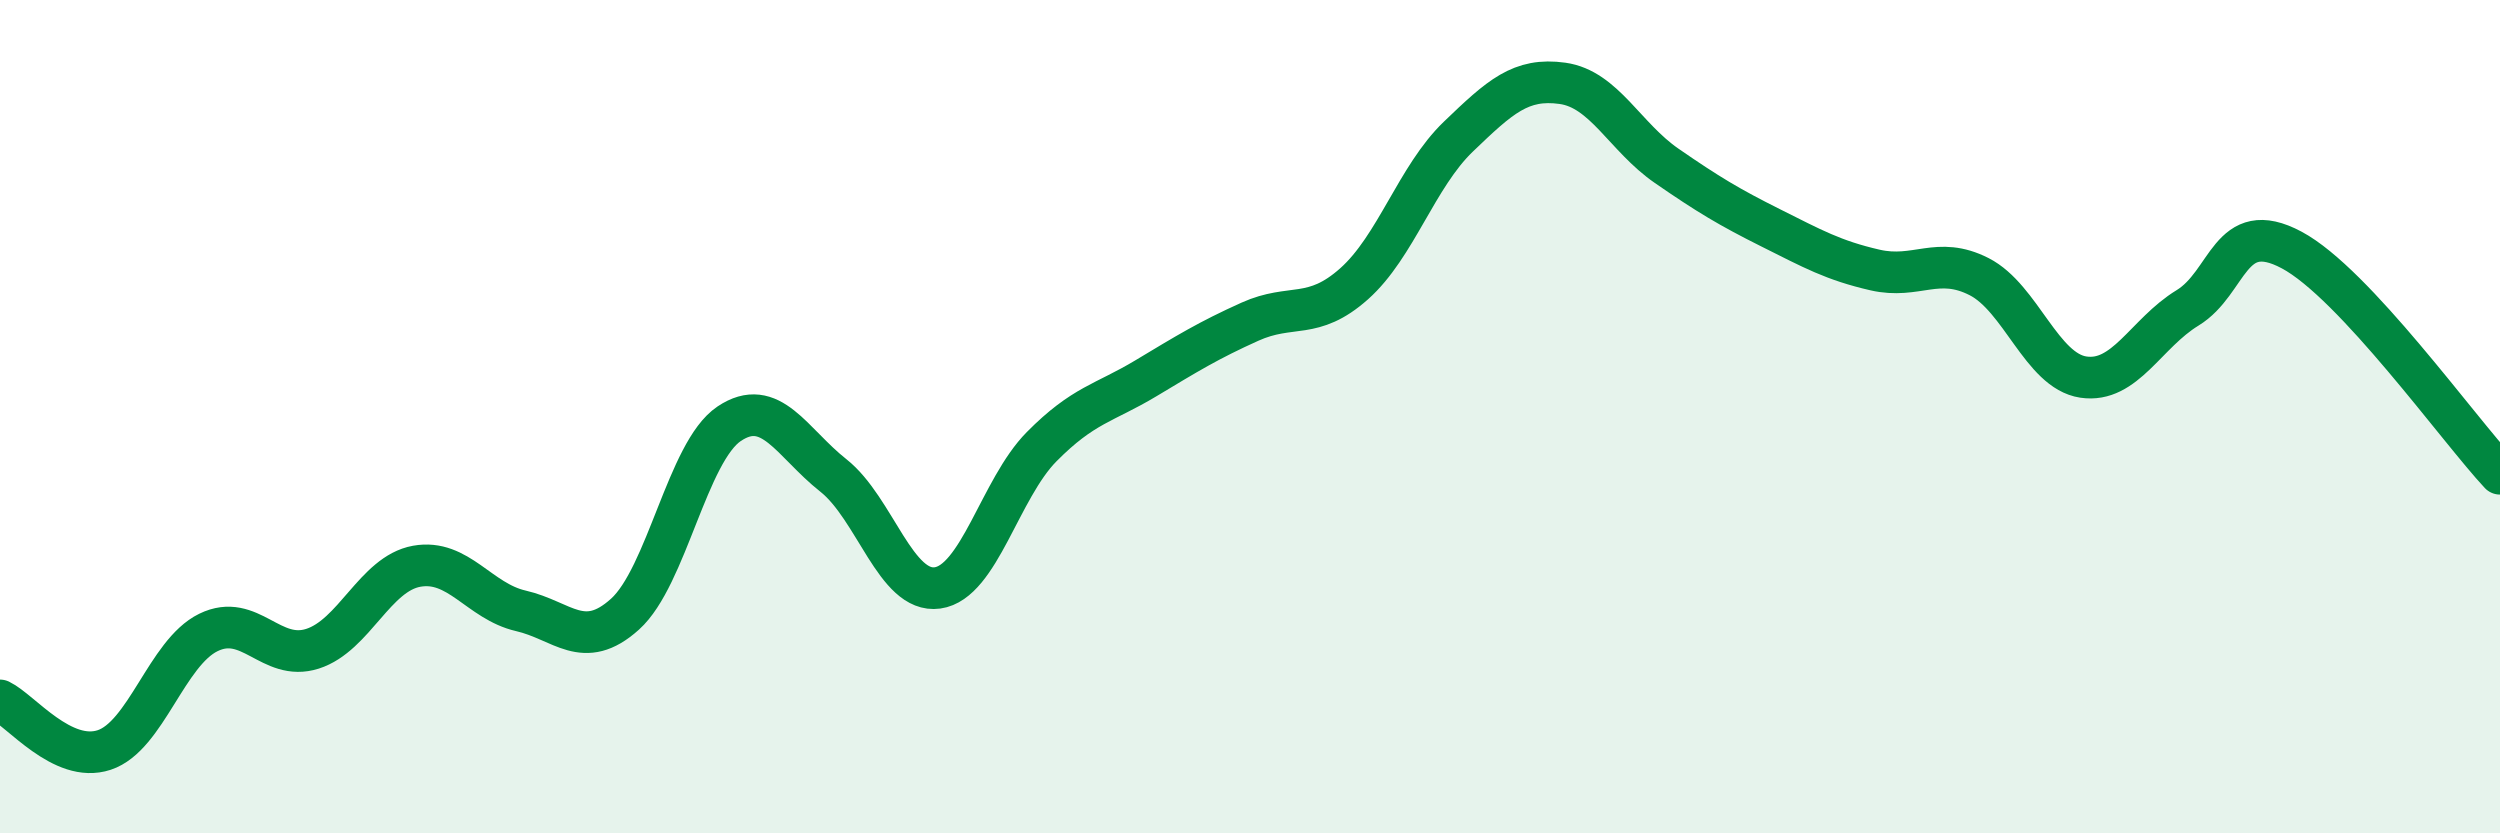
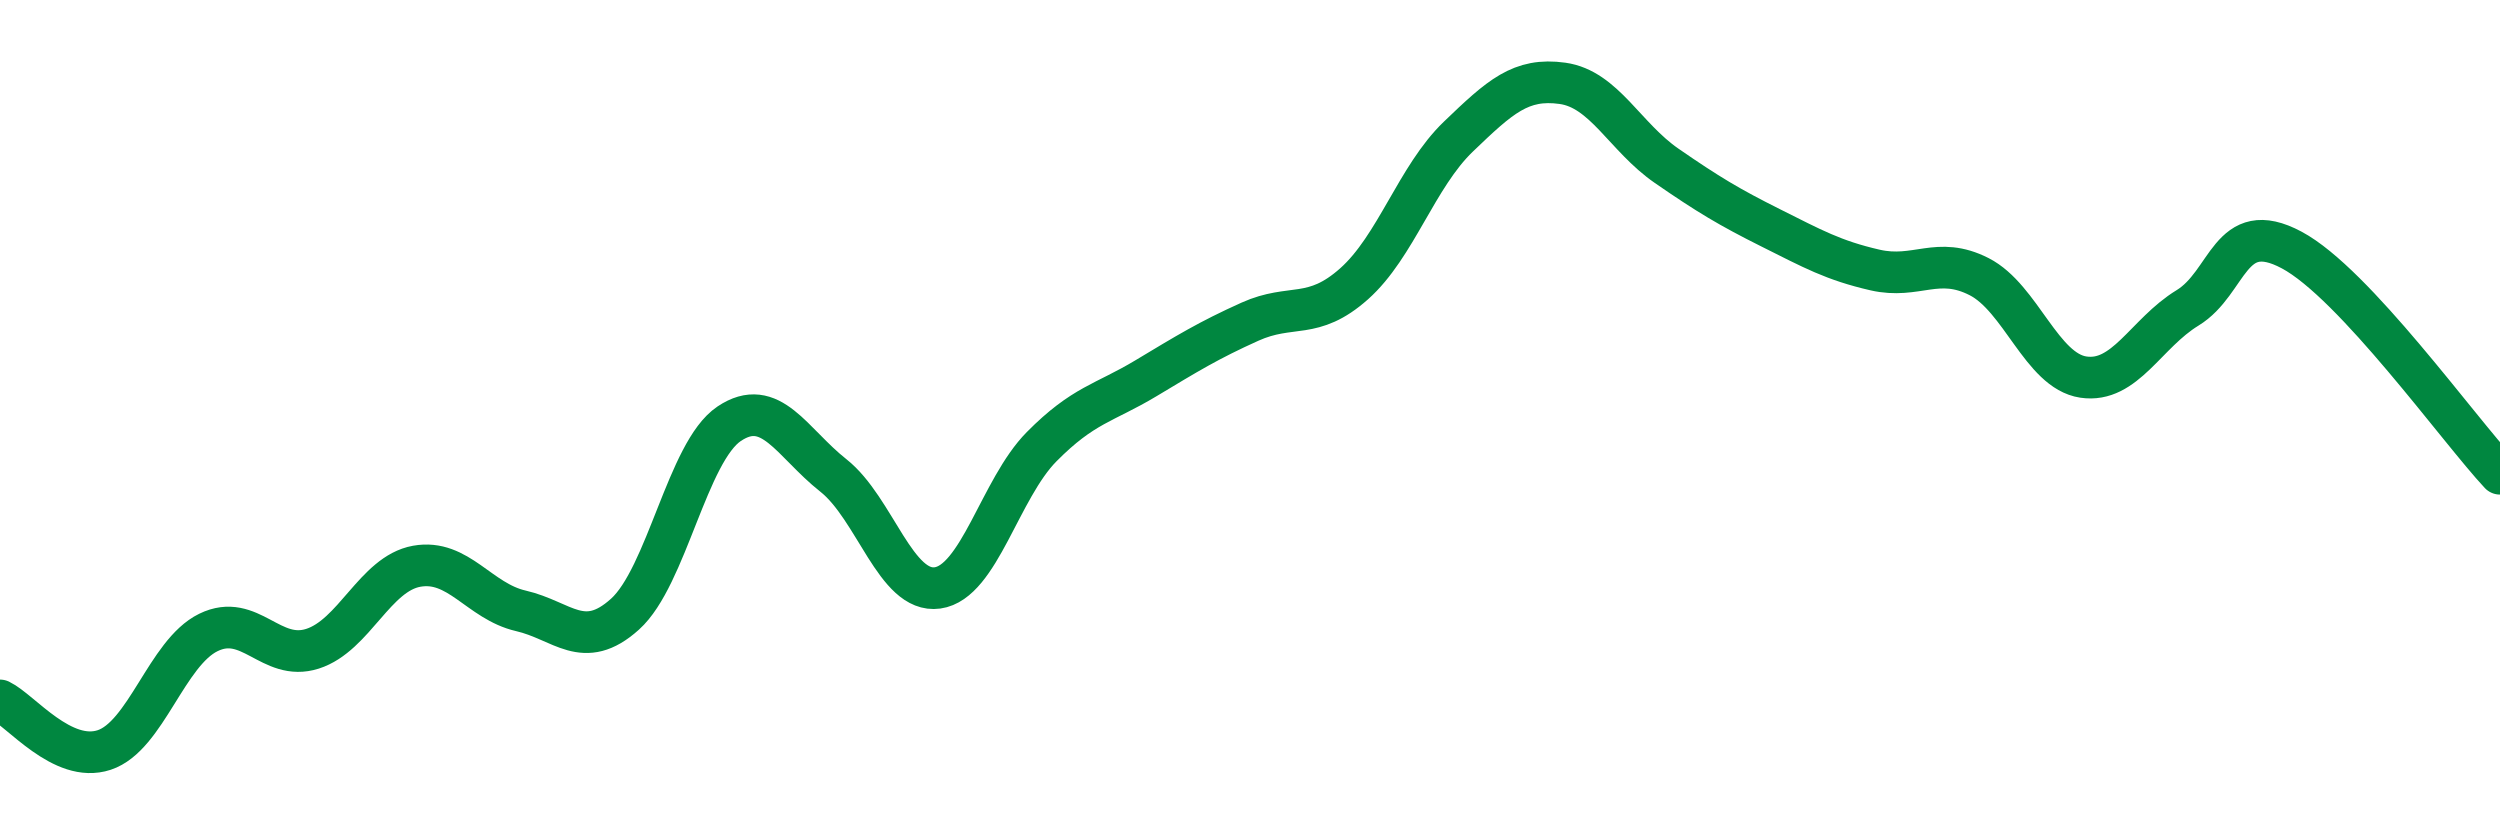
<svg xmlns="http://www.w3.org/2000/svg" width="60" height="20" viewBox="0 0 60 20">
-   <path d="M 0,16.81 C 0.5,17.05 1.5,18.33 2.5,18 C 3.5,17.67 4,15.67 5,15.18 C 6,14.69 6.5,15.89 7.5,15.57 C 8.5,15.25 9,13.77 10,13.59 C 11,13.41 11.5,14.43 12.5,14.66 C 13.5,14.89 14,15.64 15,14.74 C 16,13.84 16.5,10.84 17.5,10.17 C 18.5,9.5 19,10.62 20,11.41 C 21,12.2 21.5,14.25 22.5,14.11 C 23.5,13.97 24,11.73 25,10.72 C 26,9.71 26.5,9.68 27.5,9.08 C 28.5,8.48 29,8.17 30,7.72 C 31,7.27 31.5,7.7 32.5,6.81 C 33.5,5.92 34,4.24 35,3.28 C 36,2.32 36.5,1.86 37.5,2 C 38.5,2.14 39,3.29 40,3.98 C 41,4.67 41.5,4.97 42.5,5.47 C 43.5,5.97 44,6.25 45,6.48 C 46,6.71 46.5,6.13 47.5,6.64 C 48.5,7.15 49,8.9 50,9.05 C 51,9.2 51.5,8 52.5,7.39 C 53.5,6.78 53.5,5.2 55,6 C 56.5,6.8 59,10.3 60,11.37L60 20L0 20Z" fill="#008740" opacity="0.1" stroke-linecap="round" stroke-linejoin="round" />
  <path d="M 0,16.81 C 0.5,17.05 1.5,18.33 2.5,18 C 3.5,17.67 4,15.67 5,15.18 C 6,14.69 6.5,15.89 7.5,15.57 C 8.5,15.25 9,13.77 10,13.59 C 11,13.41 11.5,14.43 12.5,14.66 C 13.5,14.89 14,15.64 15,14.74 C 16,13.84 16.5,10.84 17.5,10.17 C 18.5,9.5 19,10.62 20,11.41 C 21,12.2 21.5,14.25 22.5,14.11 C 23.5,13.97 24,11.73 25,10.72 C 26,9.71 26.5,9.68 27.5,9.08 C 28.5,8.48 29,8.17 30,7.72 C 31,7.27 31.5,7.7 32.5,6.81 C 33.5,5.92 34,4.24 35,3.28 C 36,2.32 36.5,1.86 37.5,2 C 38.5,2.14 39,3.29 40,3.98 C 41,4.67 41.5,4.97 42.5,5.47 C 43.5,5.97 44,6.25 45,6.48 C 46,6.71 46.5,6.13 47.5,6.64 C 48.5,7.15 49,8.9 50,9.05 C 51,9.2 51.5,8 52.5,7.39 C 53.5,6.78 53.5,5.2 55,6 C 56.5,6.8 59,10.3 60,11.37" stroke="#008740" stroke-width="1" fill="none" stroke-linecap="round" stroke-linejoin="round" />
</svg>